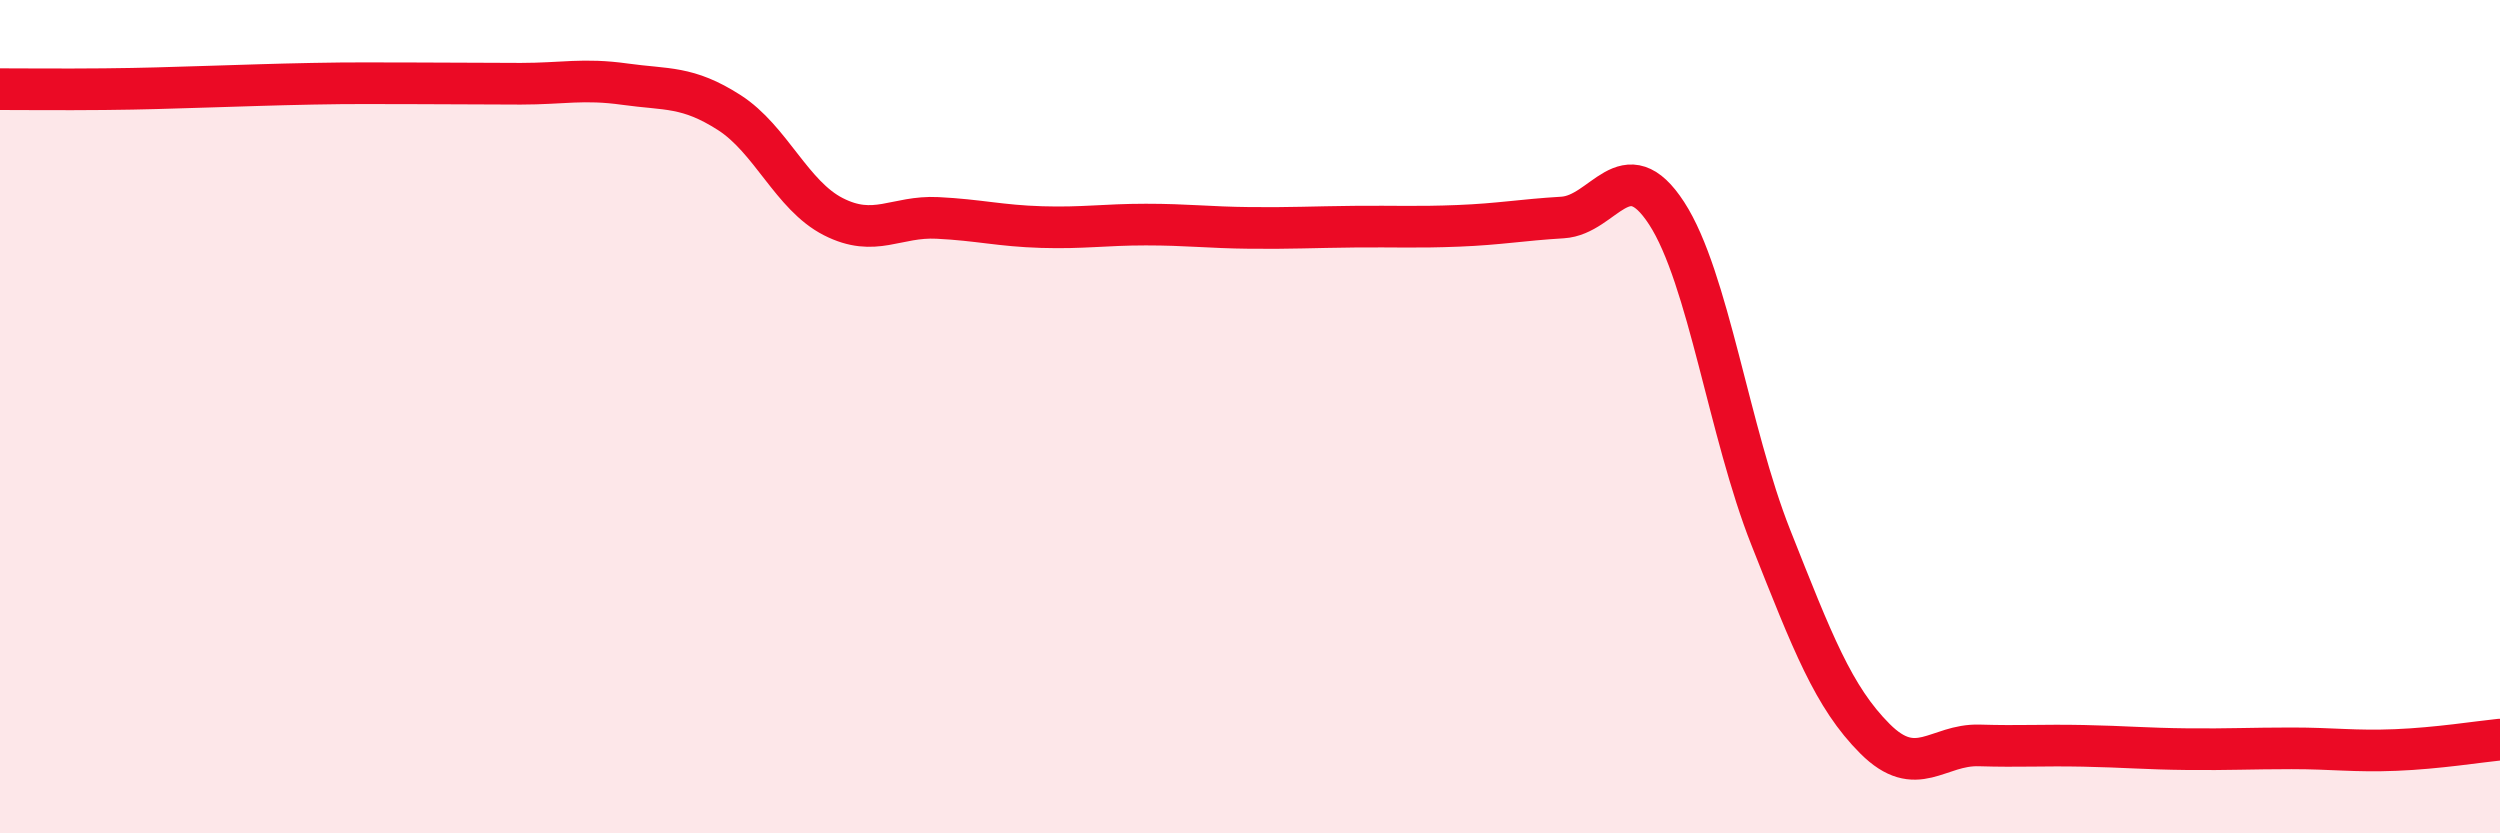
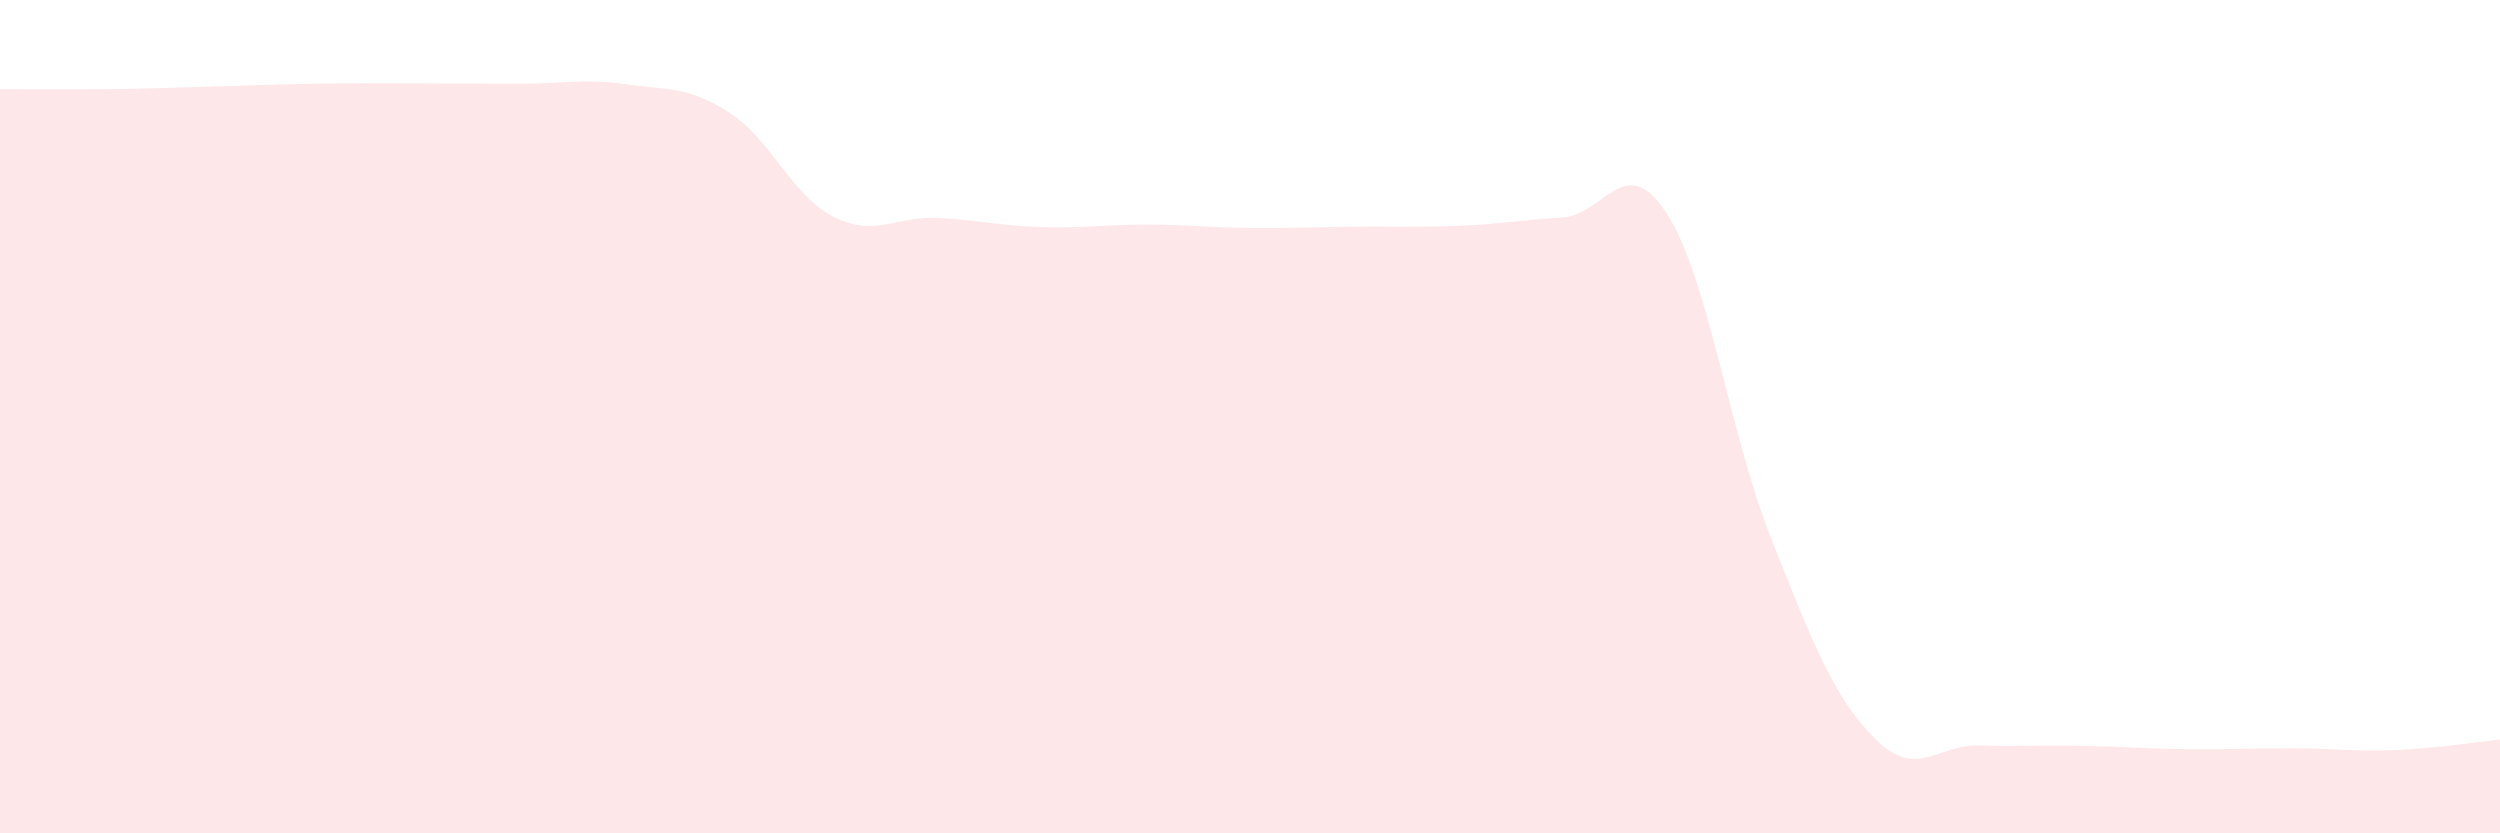
<svg xmlns="http://www.w3.org/2000/svg" width="60" height="20" viewBox="0 0 60 20">
  <path d="M 0,2.14 C 0.5,2.14 1.5,2.15 2.5,2.14 C 3.5,2.13 4,2.11 5,2.08 C 6,2.05 6.5,2.03 7.5,2.01 C 8.5,1.99 9,2 10,2 C 11,2 11.5,2.01 12.5,2.01 C 13.5,2.01 14,1.88 15,2.02 C 16,2.16 16.5,2.06 17.5,2.7 C 18.5,3.34 19,4.69 20,5.2 C 21,5.71 21.5,5.18 22.5,5.23 C 23.5,5.28 24,5.42 25,5.45 C 26,5.48 26.5,5.39 27.5,5.39 C 28.5,5.39 29,5.46 30,5.47 C 31,5.48 31.5,5.45 32.5,5.44 C 33.5,5.43 34,5.46 35,5.42 C 36,5.38 36.5,5.28 37.5,5.22 C 38.5,5.16 39,3.58 40,5.12 C 41,6.66 41.5,10.38 42.5,12.9 C 43.5,15.42 44,16.73 45,17.73 C 46,18.73 46.5,17.86 47.5,17.89 C 48.5,17.92 49,17.88 50,17.9 C 51,17.92 51.5,17.97 52.5,17.98 C 53.5,17.99 54,17.96 55,17.96 C 56,17.96 56.5,18.04 57.5,18 C 58.5,17.96 59.5,17.8 60,17.75L60 20L0 20Z" fill="#EB0A25" opacity="0.1" stroke-linecap="round" stroke-linejoin="round" />
-   <path d="M 0,2.14 C 0.5,2.14 1.5,2.15 2.5,2.14 C 3.5,2.13 4,2.11 5,2.08 C 6,2.05 6.5,2.03 7.5,2.01 C 8.5,1.99 9,2 10,2 C 11,2 11.5,2.01 12.5,2.01 C 13.5,2.01 14,1.88 15,2.02 C 16,2.16 16.5,2.06 17.5,2.7 C 18.5,3.34 19,4.69 20,5.2 C 21,5.71 21.5,5.18 22.5,5.23 C 23.5,5.28 24,5.42 25,5.45 C 26,5.48 26.5,5.39 27.5,5.39 C 28.5,5.39 29,5.46 30,5.47 C 31,5.48 31.5,5.45 32.5,5.44 C 33.5,5.43 34,5.46 35,5.42 C 36,5.38 36.5,5.28 37.5,5.22 C 38.5,5.16 39,3.58 40,5.12 C 41,6.66 41.5,10.38 42.5,12.9 C 43.5,15.42 44,16.73 45,17.73 C 46,18.73 46.5,17.86 47.5,17.89 C 48.5,17.92 49,17.88 50,17.9 C 51,17.92 51.5,17.97 52.5,17.98 C 53.5,17.99 54,17.96 55,17.96 C 56,17.96 56.5,18.04 57.5,18 C 58.5,17.96 59.5,17.8 60,17.75" stroke="#EB0A25" stroke-width="1" fill="none" stroke-linecap="round" stroke-linejoin="round" />
</svg>